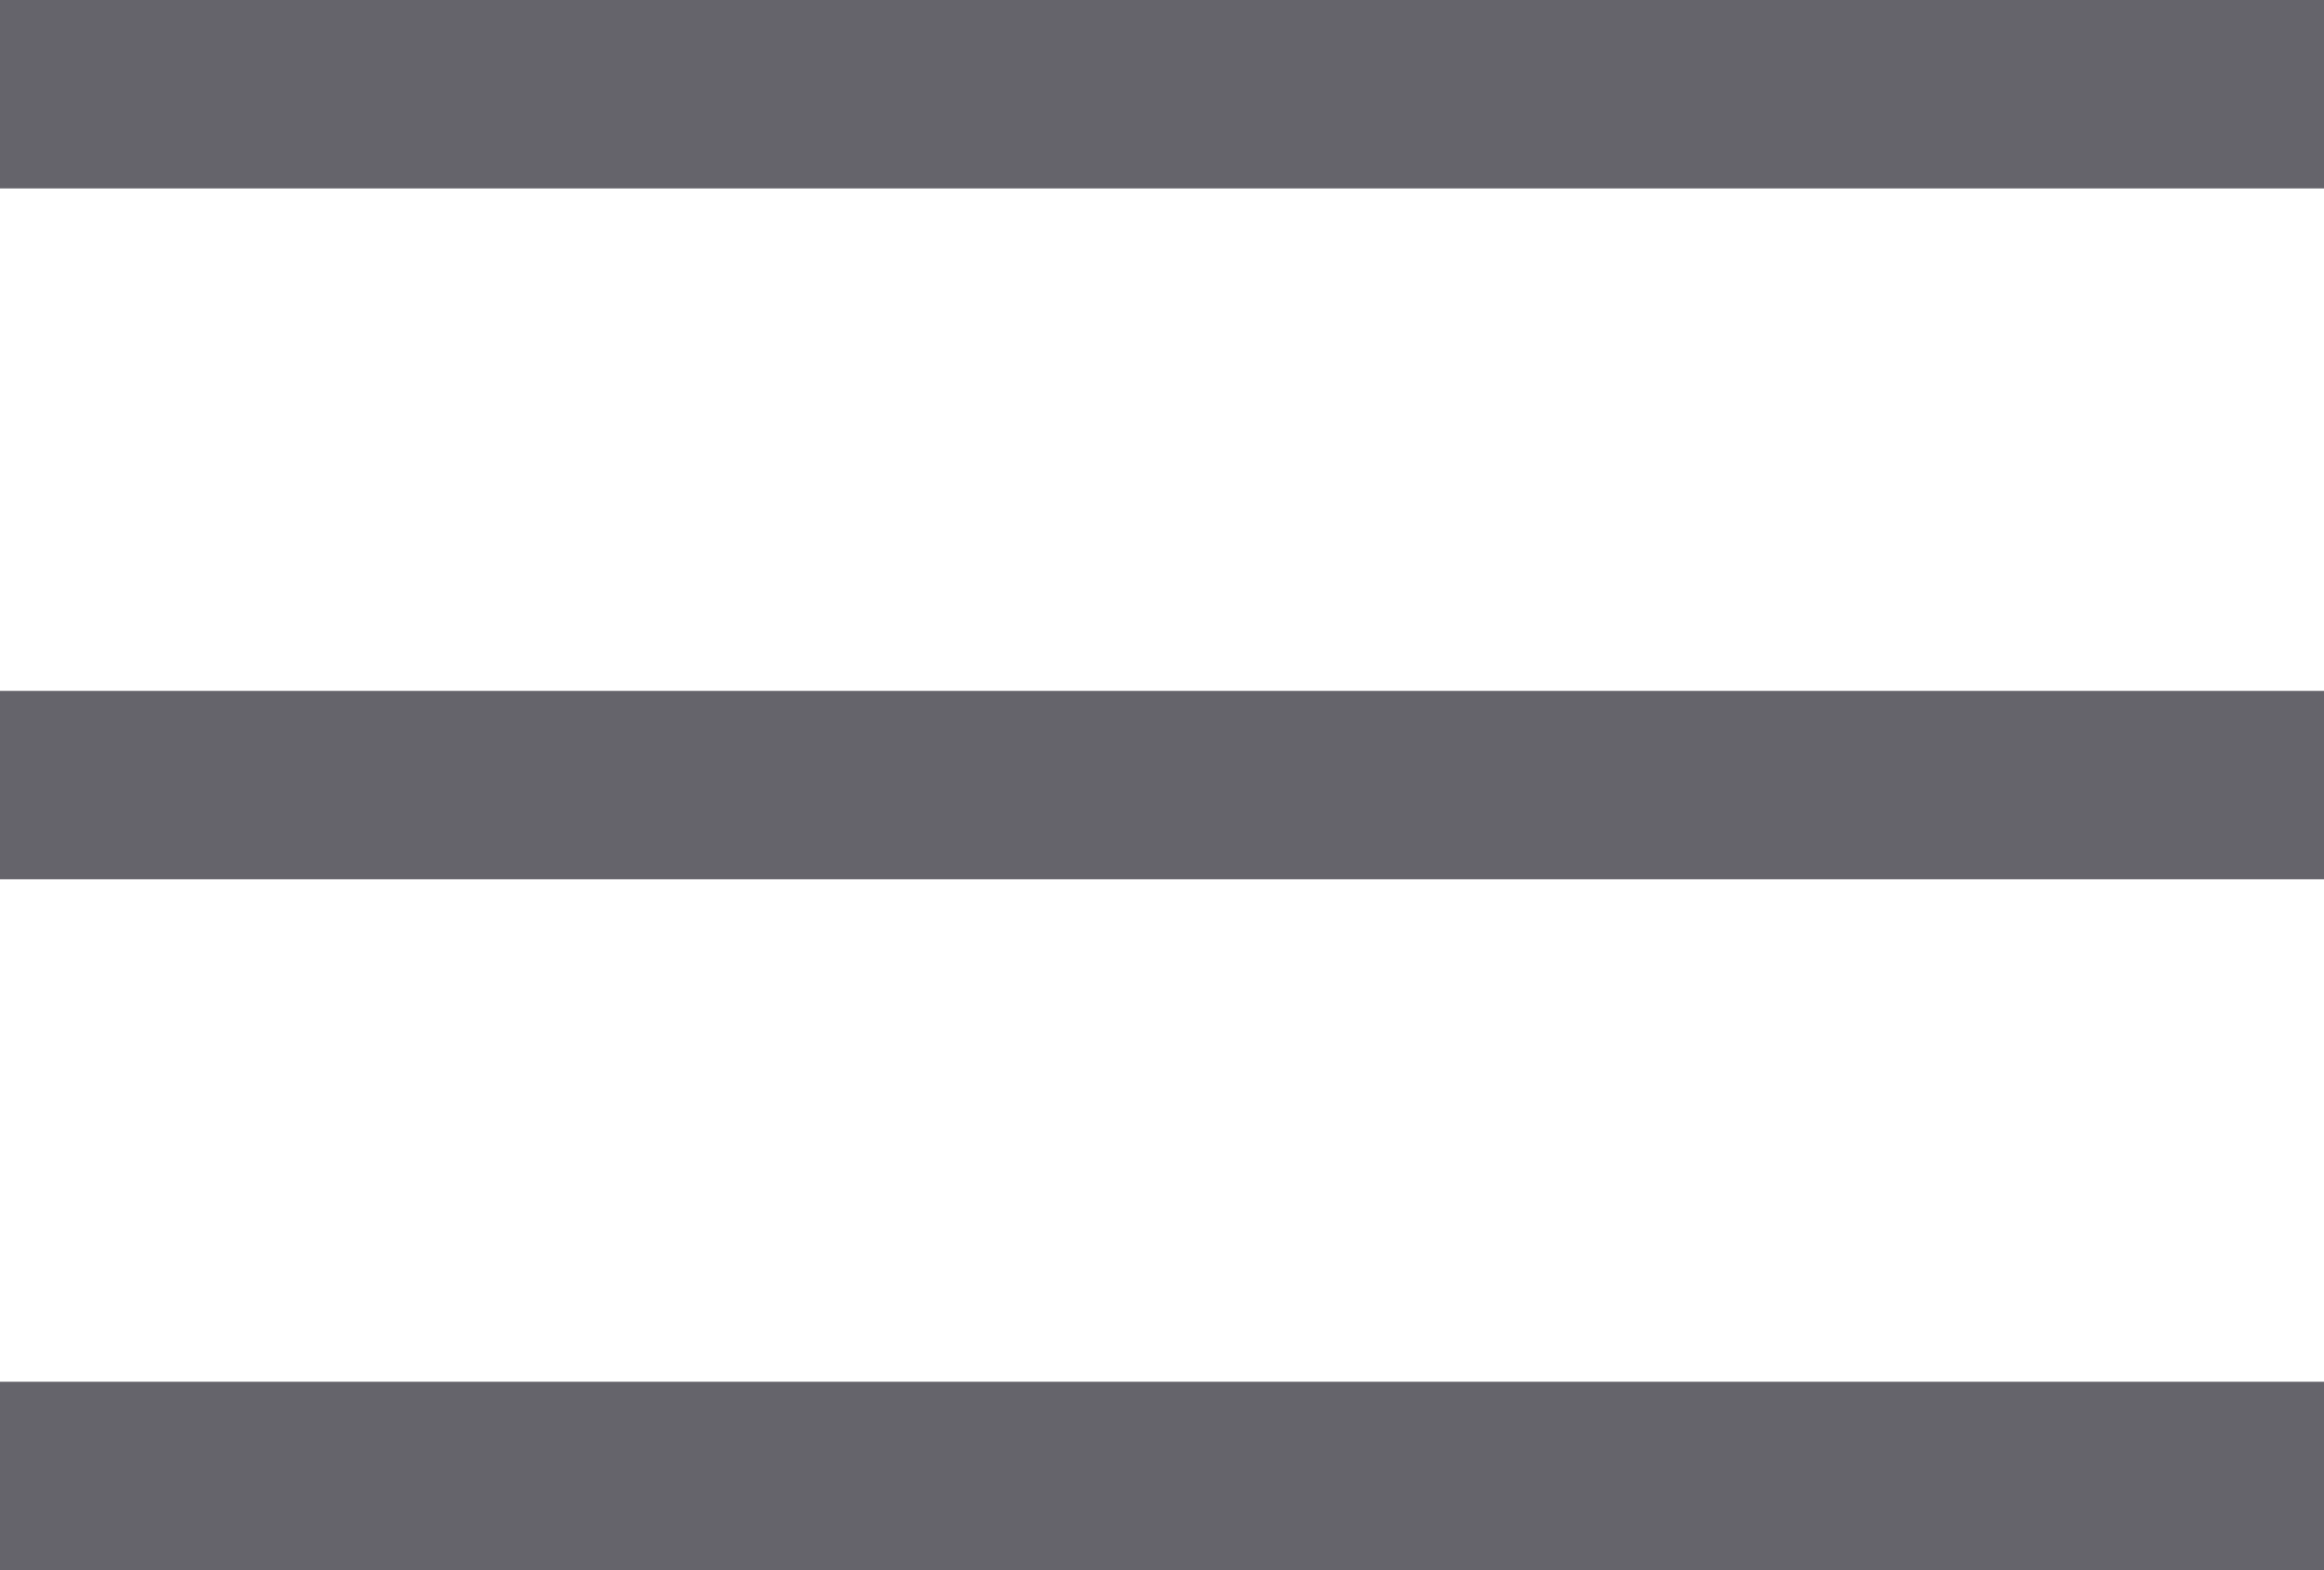
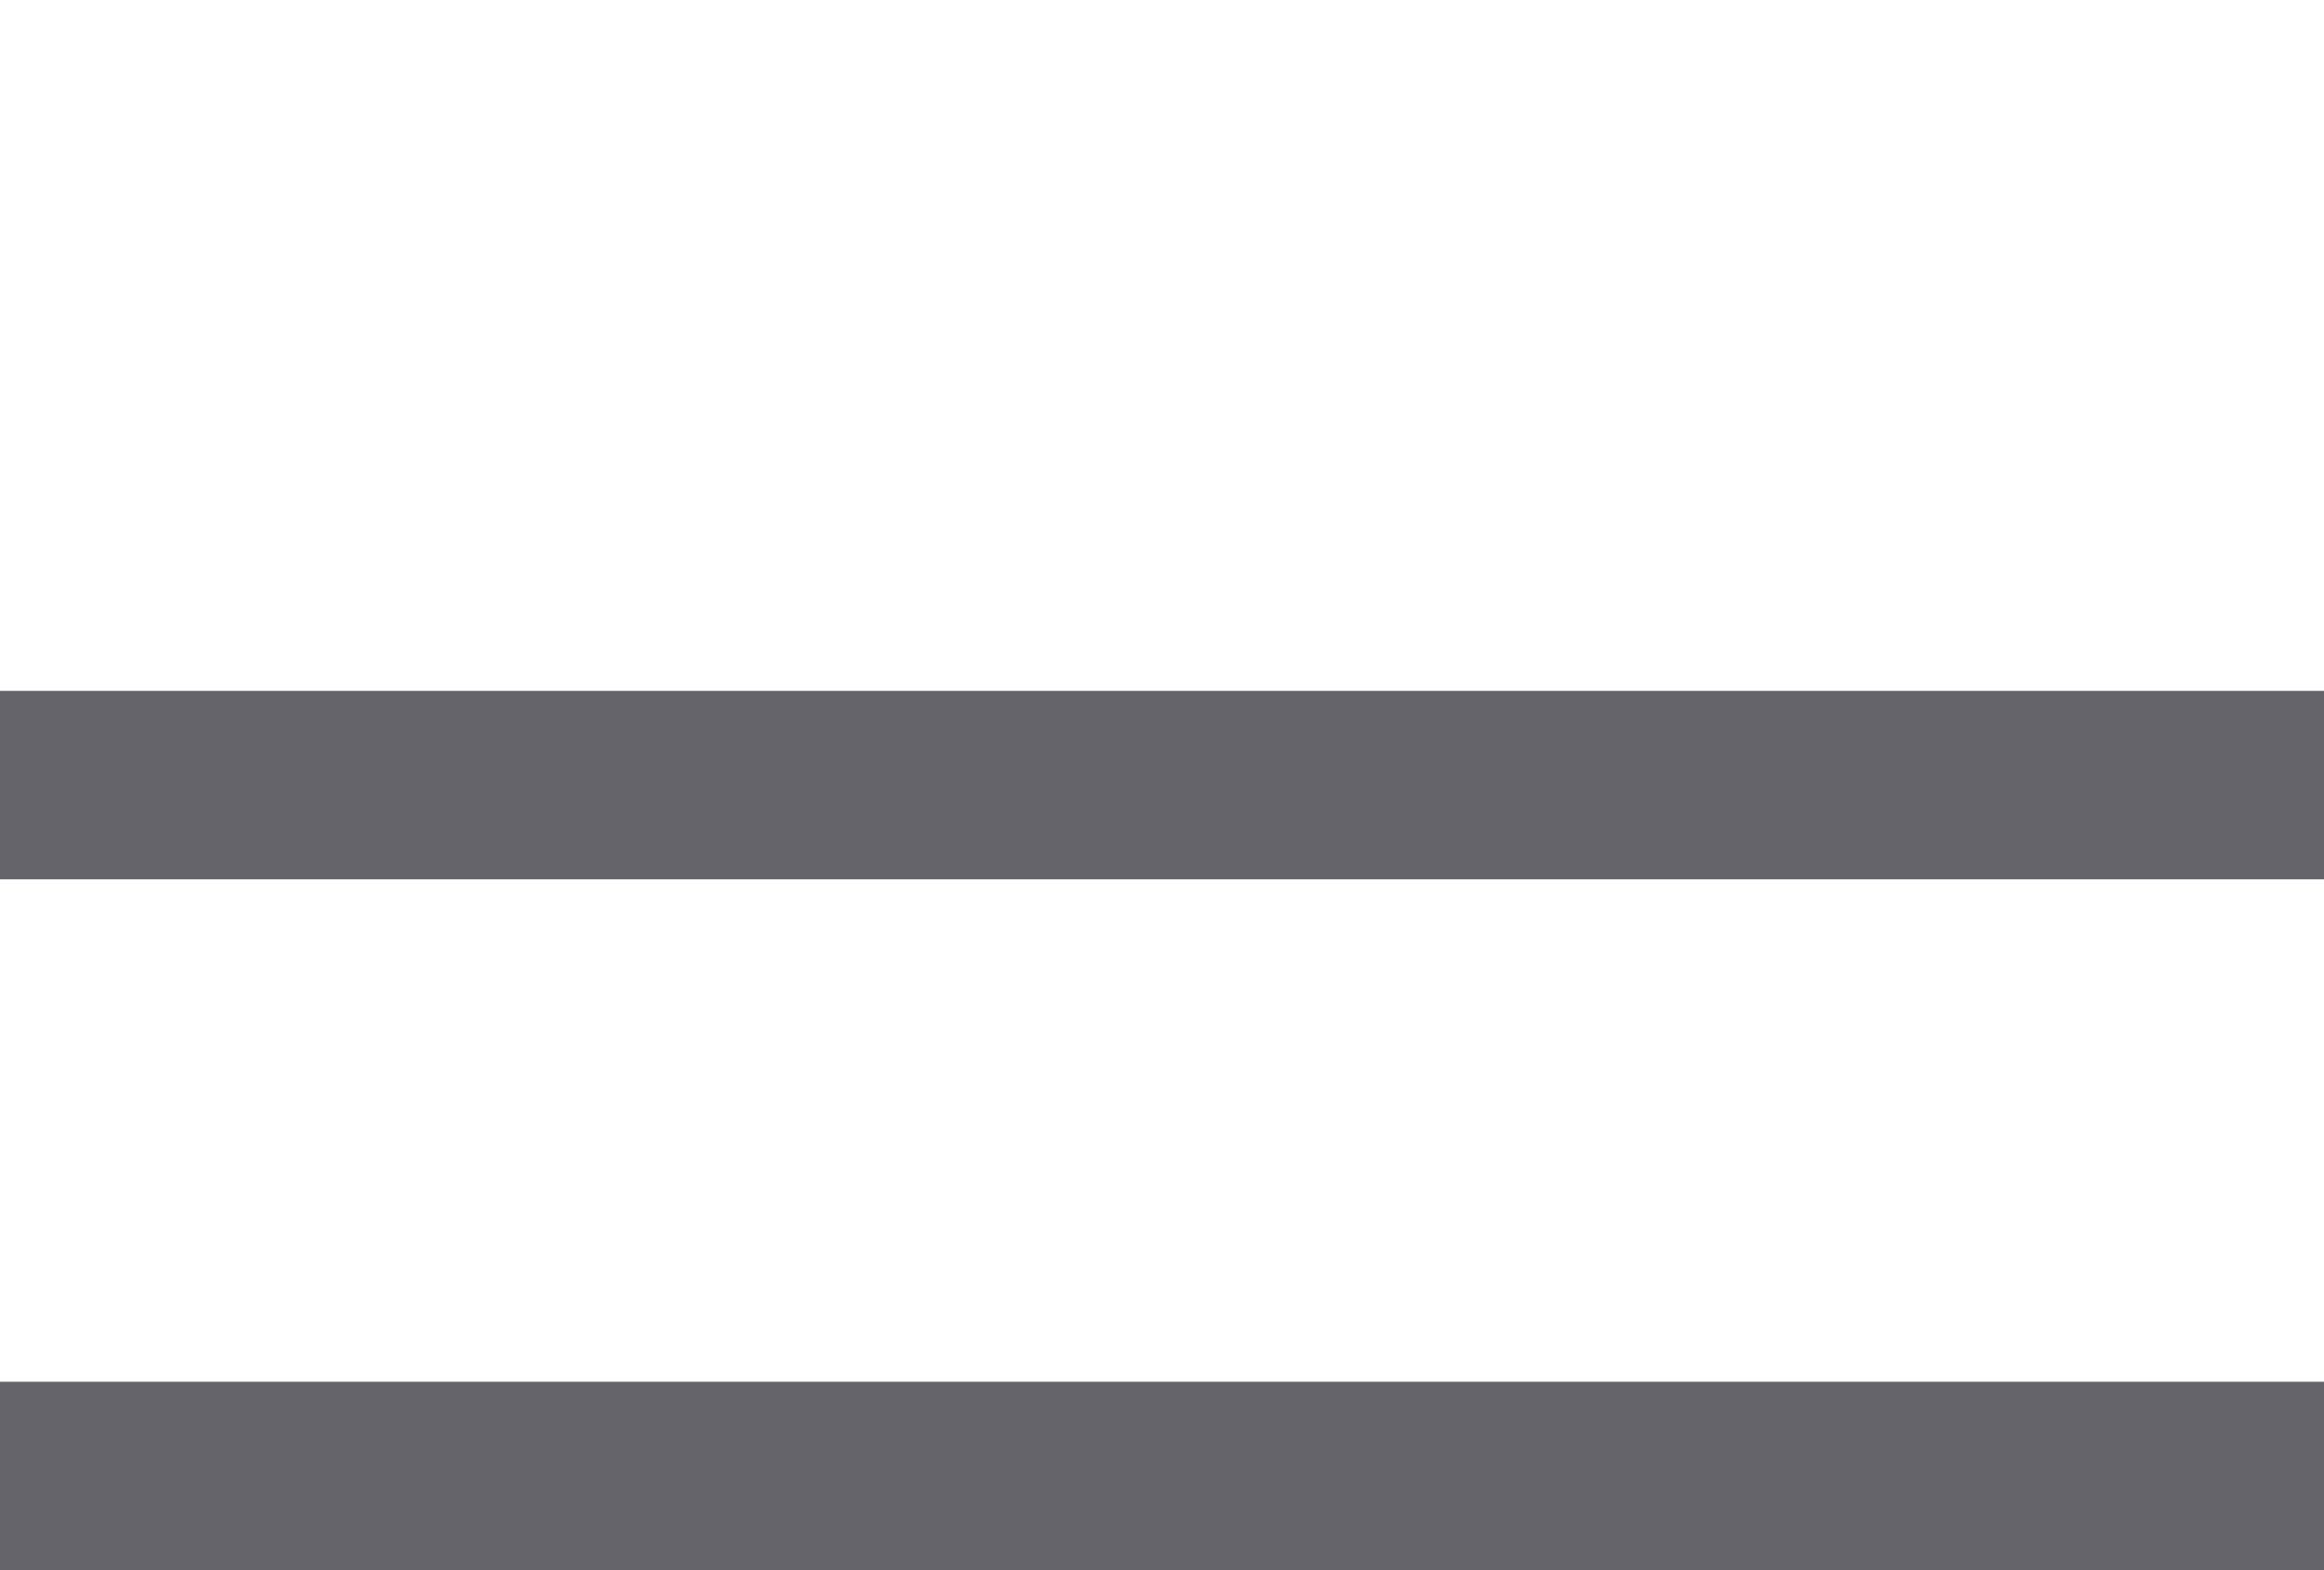
<svg xmlns="http://www.w3.org/2000/svg" width="37" height="25" viewBox="0 0 37 25">
  <g id="Group_165799" data-name="Group 165799" transform="translate(-331 -42)">
-     <rect id="Rectangle_34464" data-name="Rectangle 34464" width="37" height="3" transform="translate(331 42)" fill="#65646b" />
    <rect id="Rectangle_34465" data-name="Rectangle 34465" width="37" height="3" transform="translate(331 53)" fill="#65646b" />
    <rect id="Rectangle_34466" data-name="Rectangle 34466" width="37" height="3" transform="translate(331 64)" fill="#65646b" />
  </g>
</svg>